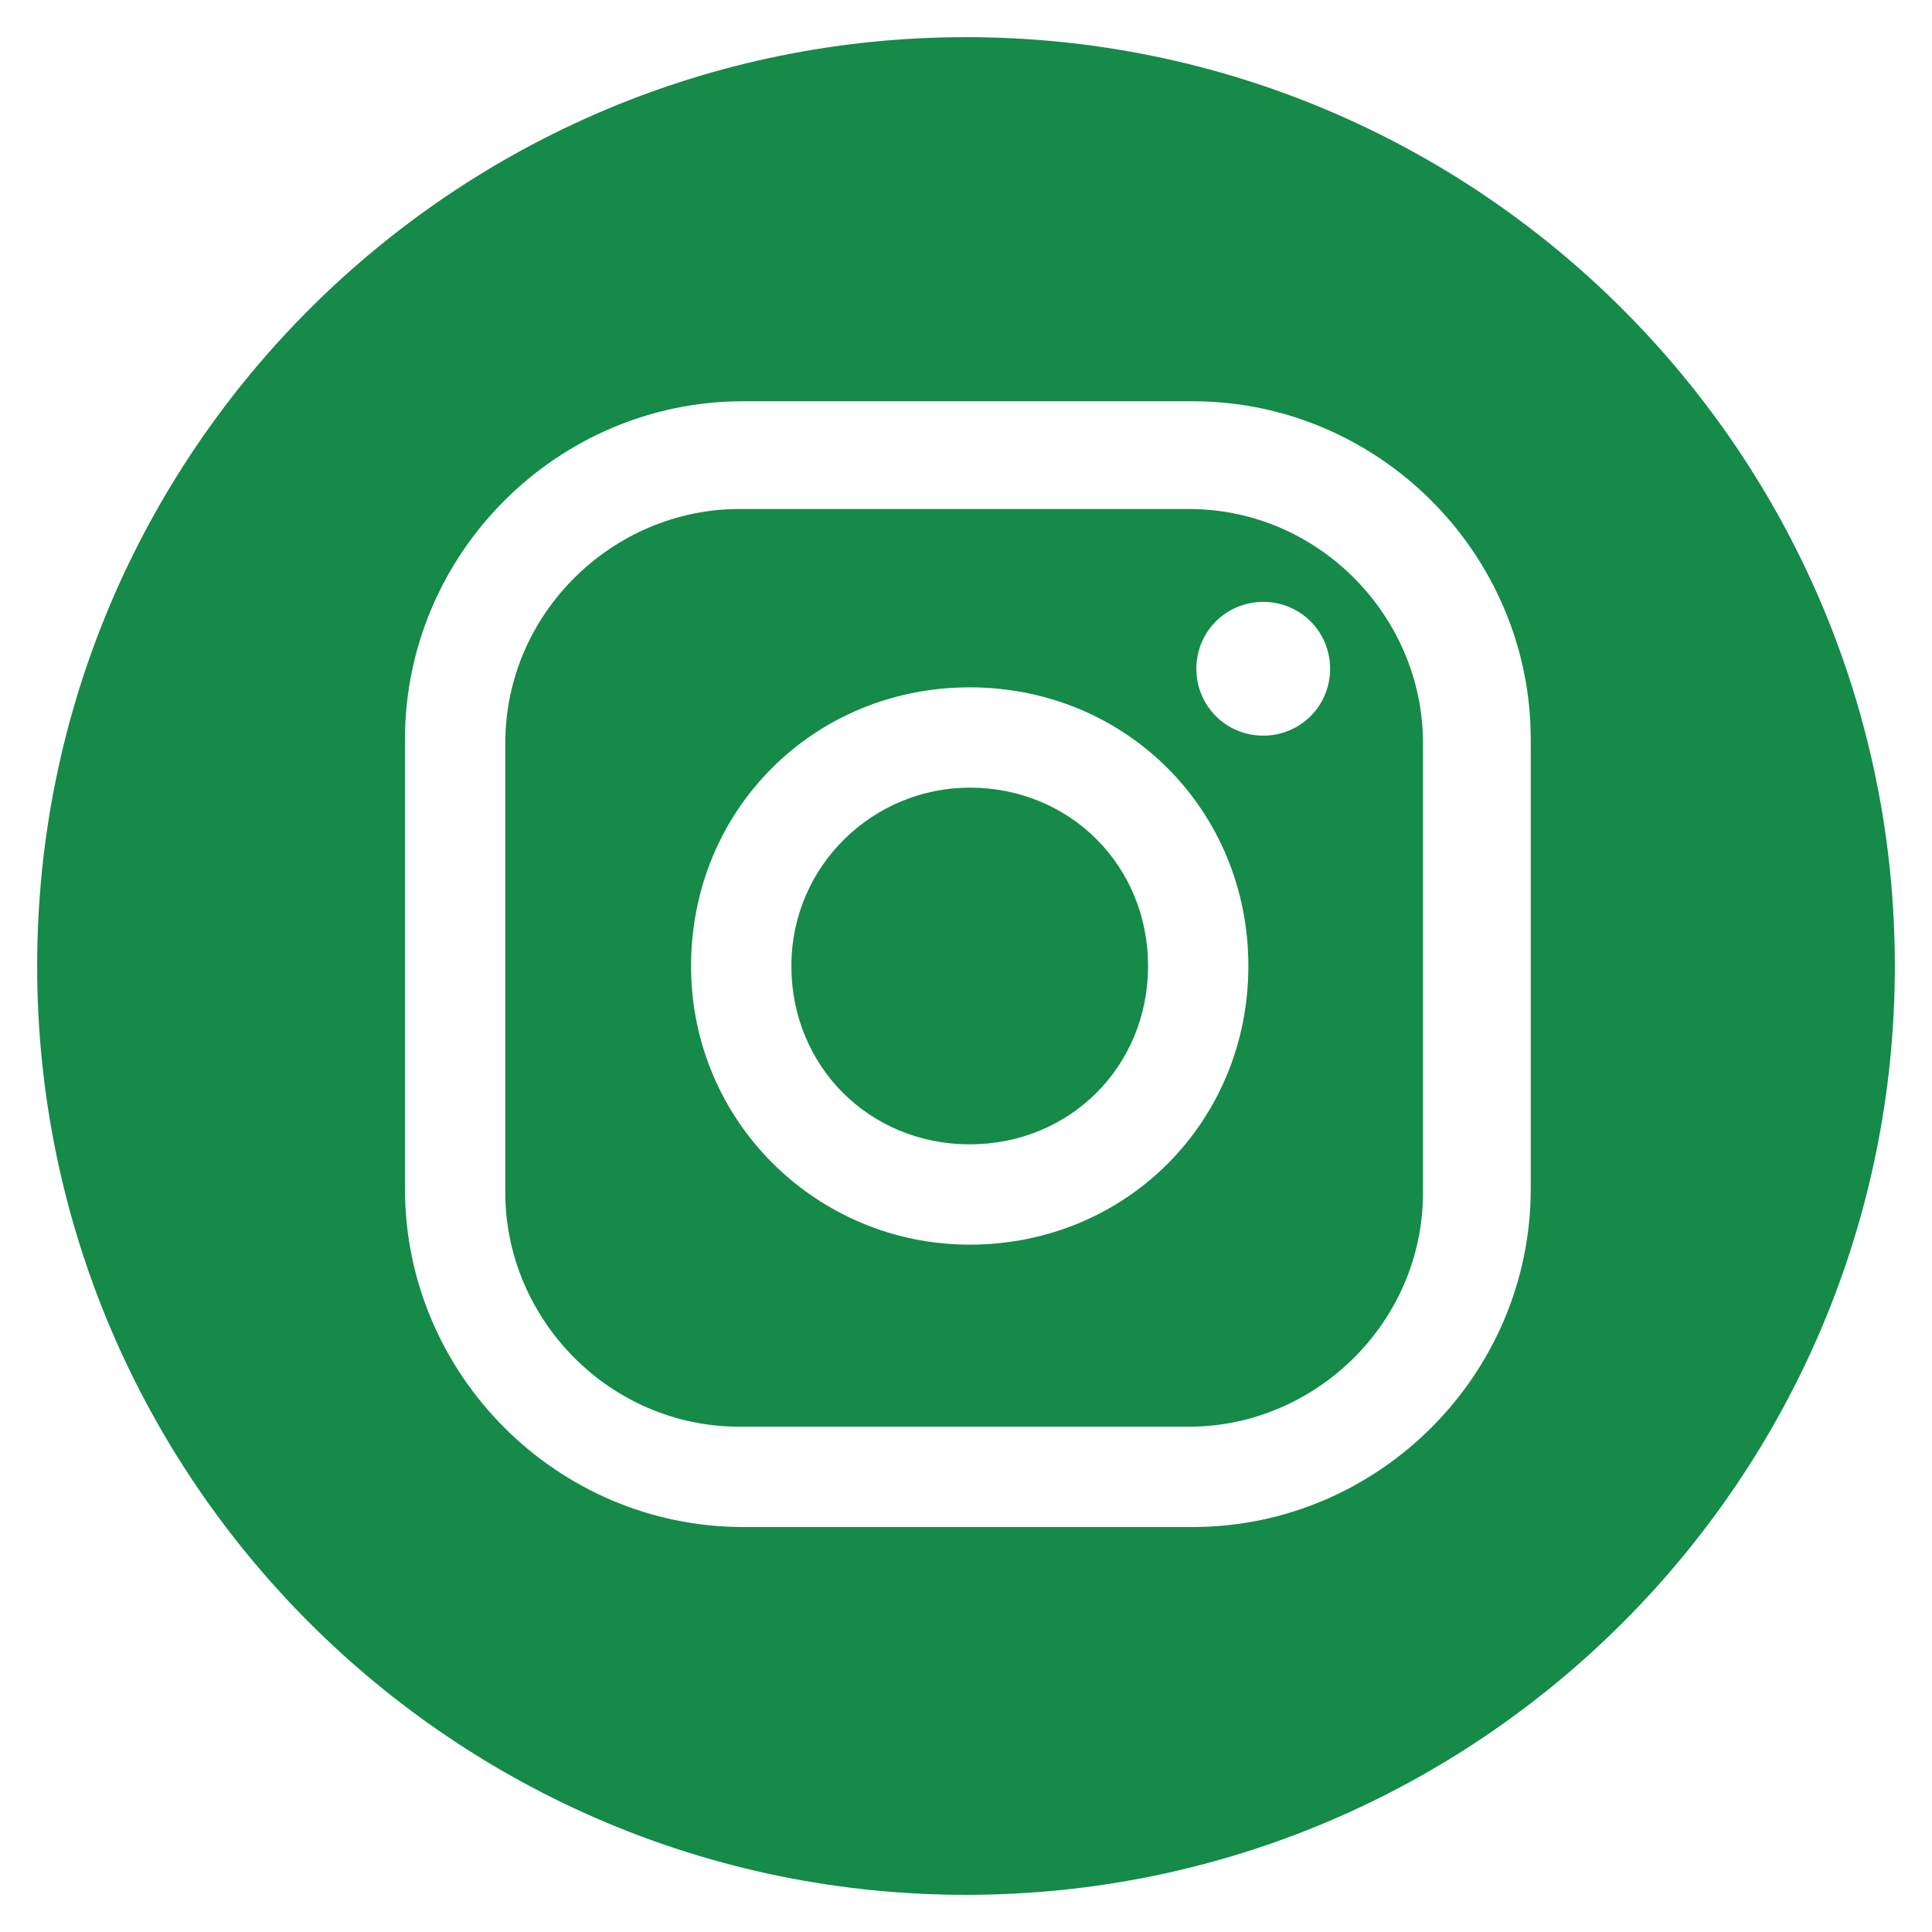
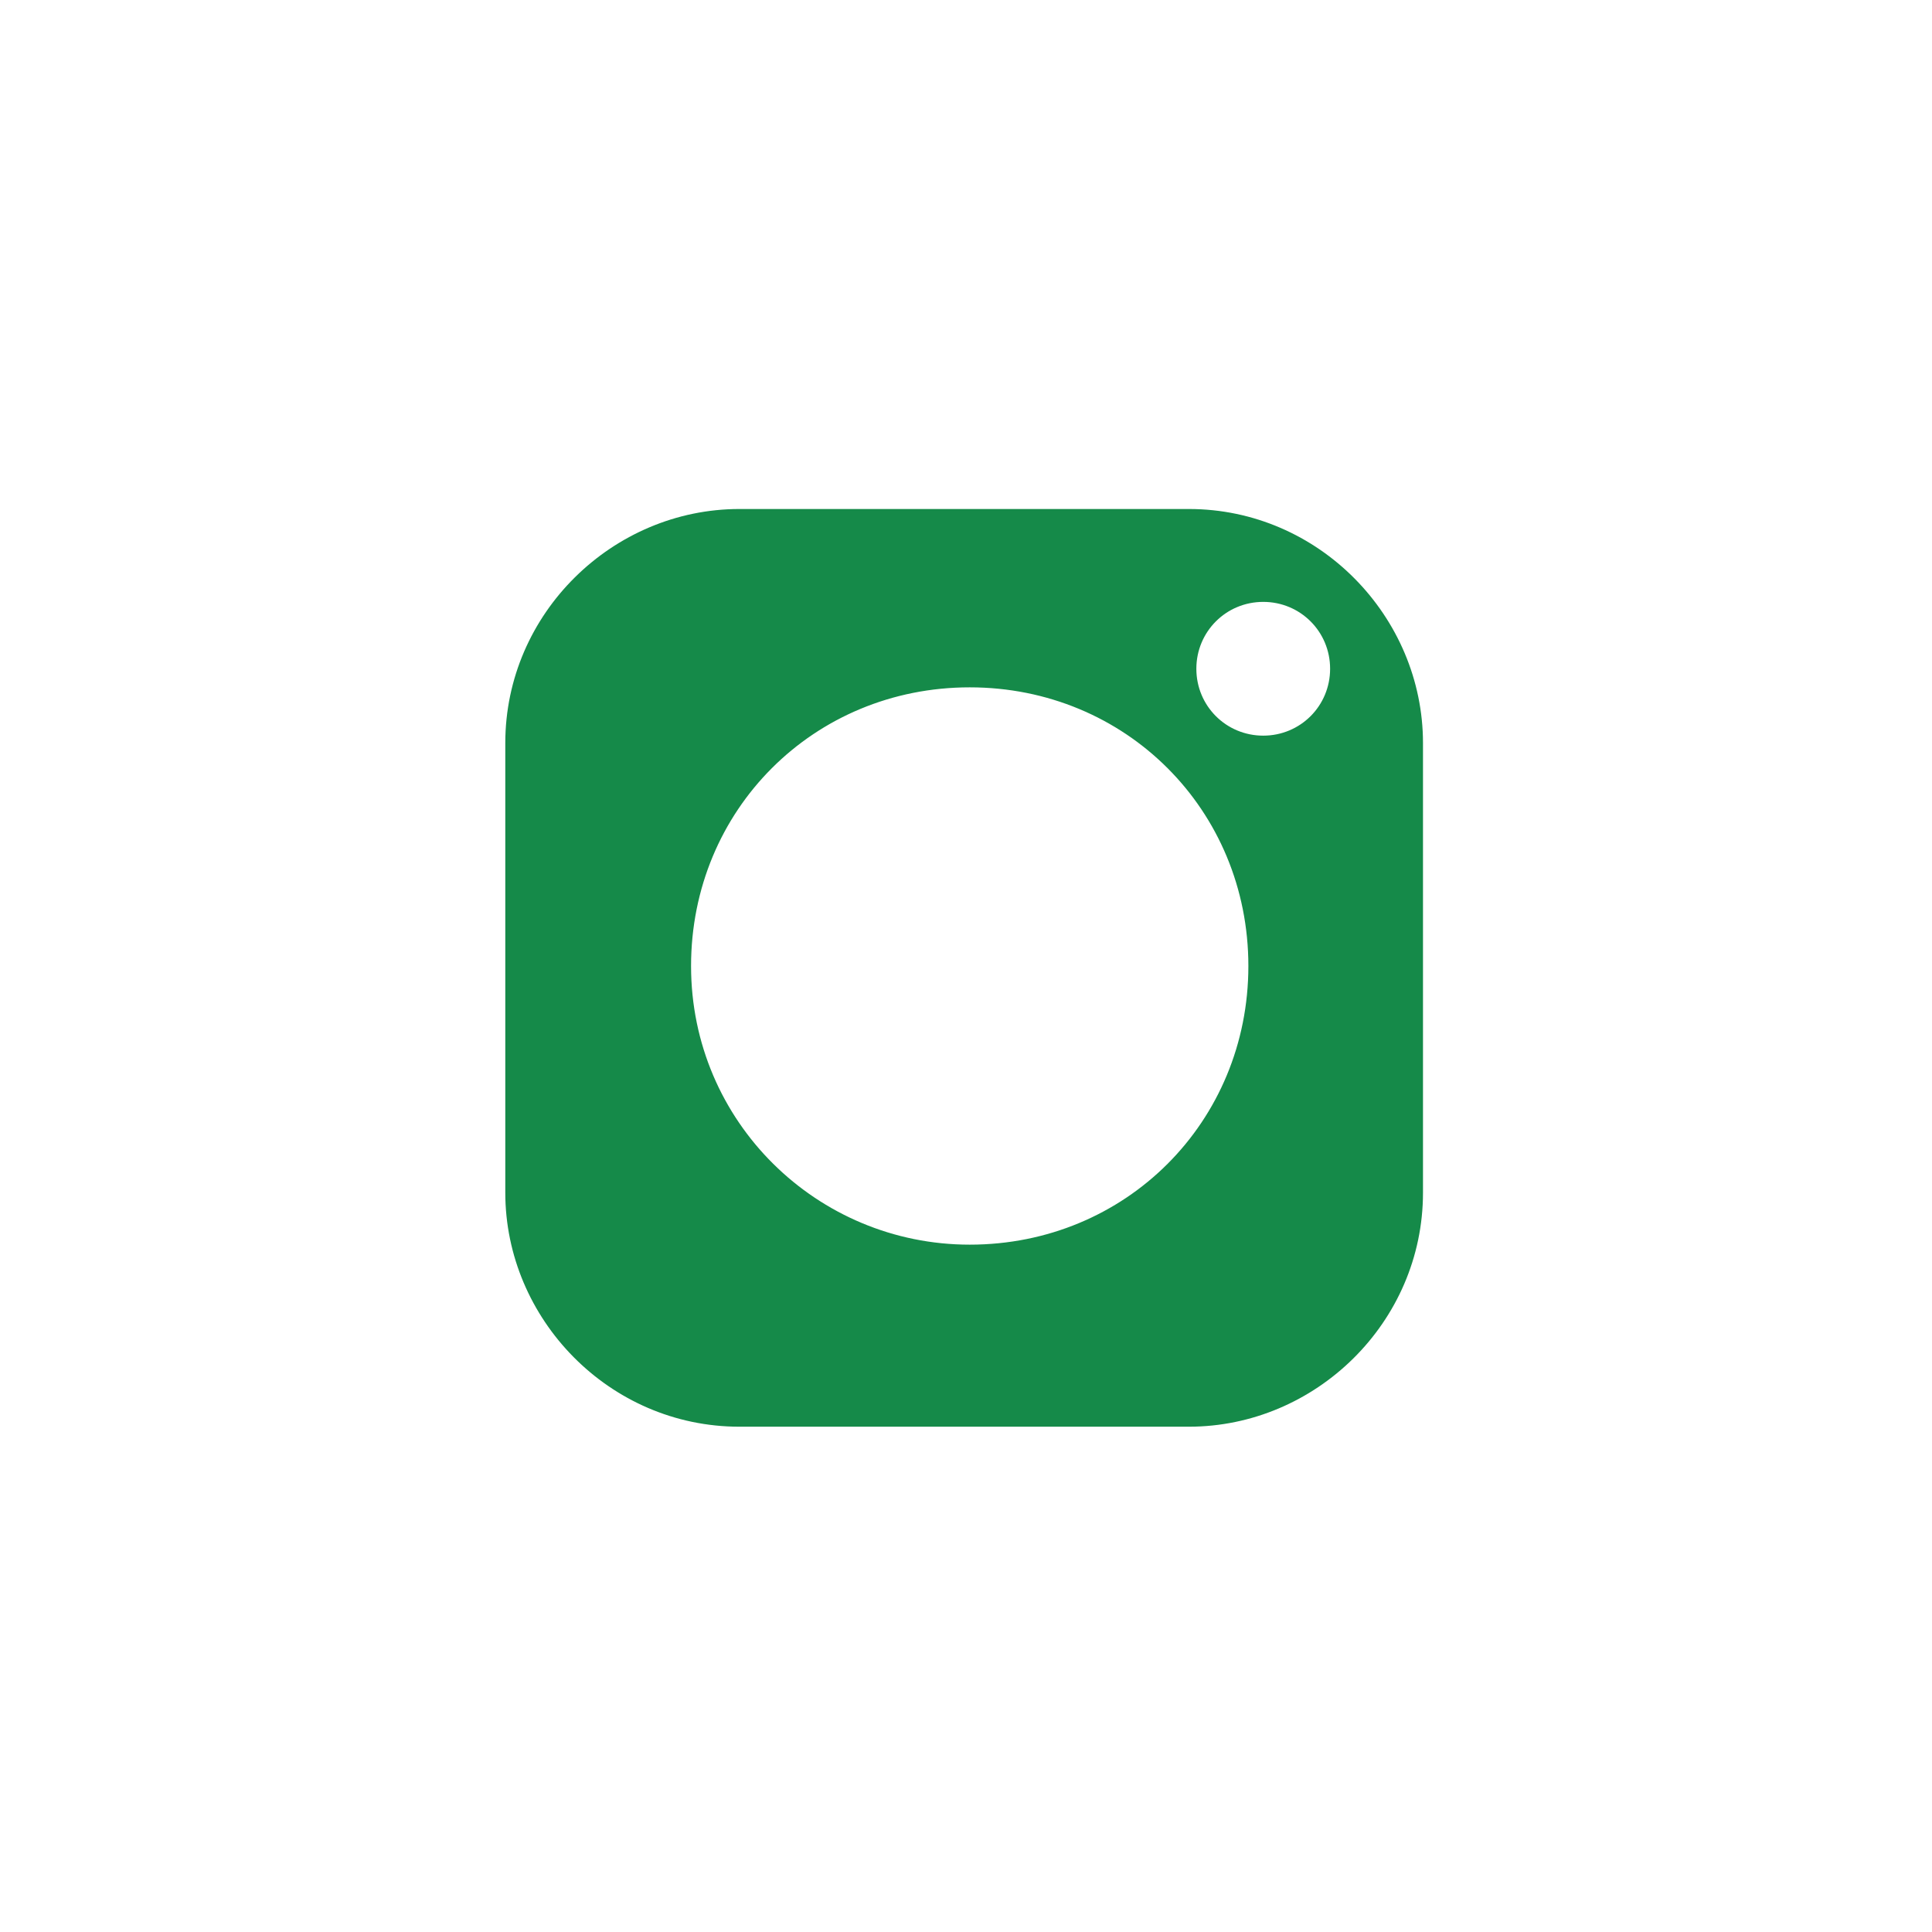
<svg xmlns="http://www.w3.org/2000/svg" id="Ebene_1" version="1.1" viewBox="0 0 52 52">
  <defs>
    <style>
      .st0 {
        fill: #158a49;
      }
    </style>
  </defs>
-   <path class="st0" d="M26.1,21.2c-2.6,0-4.8,2.1-4.8,4.8s2.1,4.8,4.8,4.8,4.8-2.1,4.8-4.8-2.1-4.8-4.8-4.8Z" />
  <path class="st0" d="M32,13.7h-12.1c-3.4,0-6.3,2.8-6.3,6.3v12.1c0,3.4,2.8,6.3,6.3,6.3h12.1c3.4,0,6.3-2.8,6.3-6.3v-12.1c0-3.4-2.8-6.3-6.3-6.3ZM26.1,33.5c-4.1,0-7.5-3.3-7.5-7.5s3.3-7.5,7.5-7.5,7.5,3.3,7.5,7.5-3.3,7.5-7.5,7.5ZM34,19.8c-1,0-1.8-.8-1.8-1.8s.8-1.8,1.8-1.8,1.8.8,1.8,1.8-.8,1.8-1.8,1.8Z" />
-   <path class="st0" d="M26,1C12.2,1,1,12.2,1,26s11.2,25,25,25,25-11.2,25-25S39.8,1,26,1ZM41.2,32c0,5-4.1,9.1-9.1,9.1h-12.1c-5,0-9.1-4.1-9.1-9.1v-12.1c0-5,4.1-9.1,9.1-9.1h12.1c5,0,9.1,4.1,9.1,9.1v12.1Z" />
</svg>